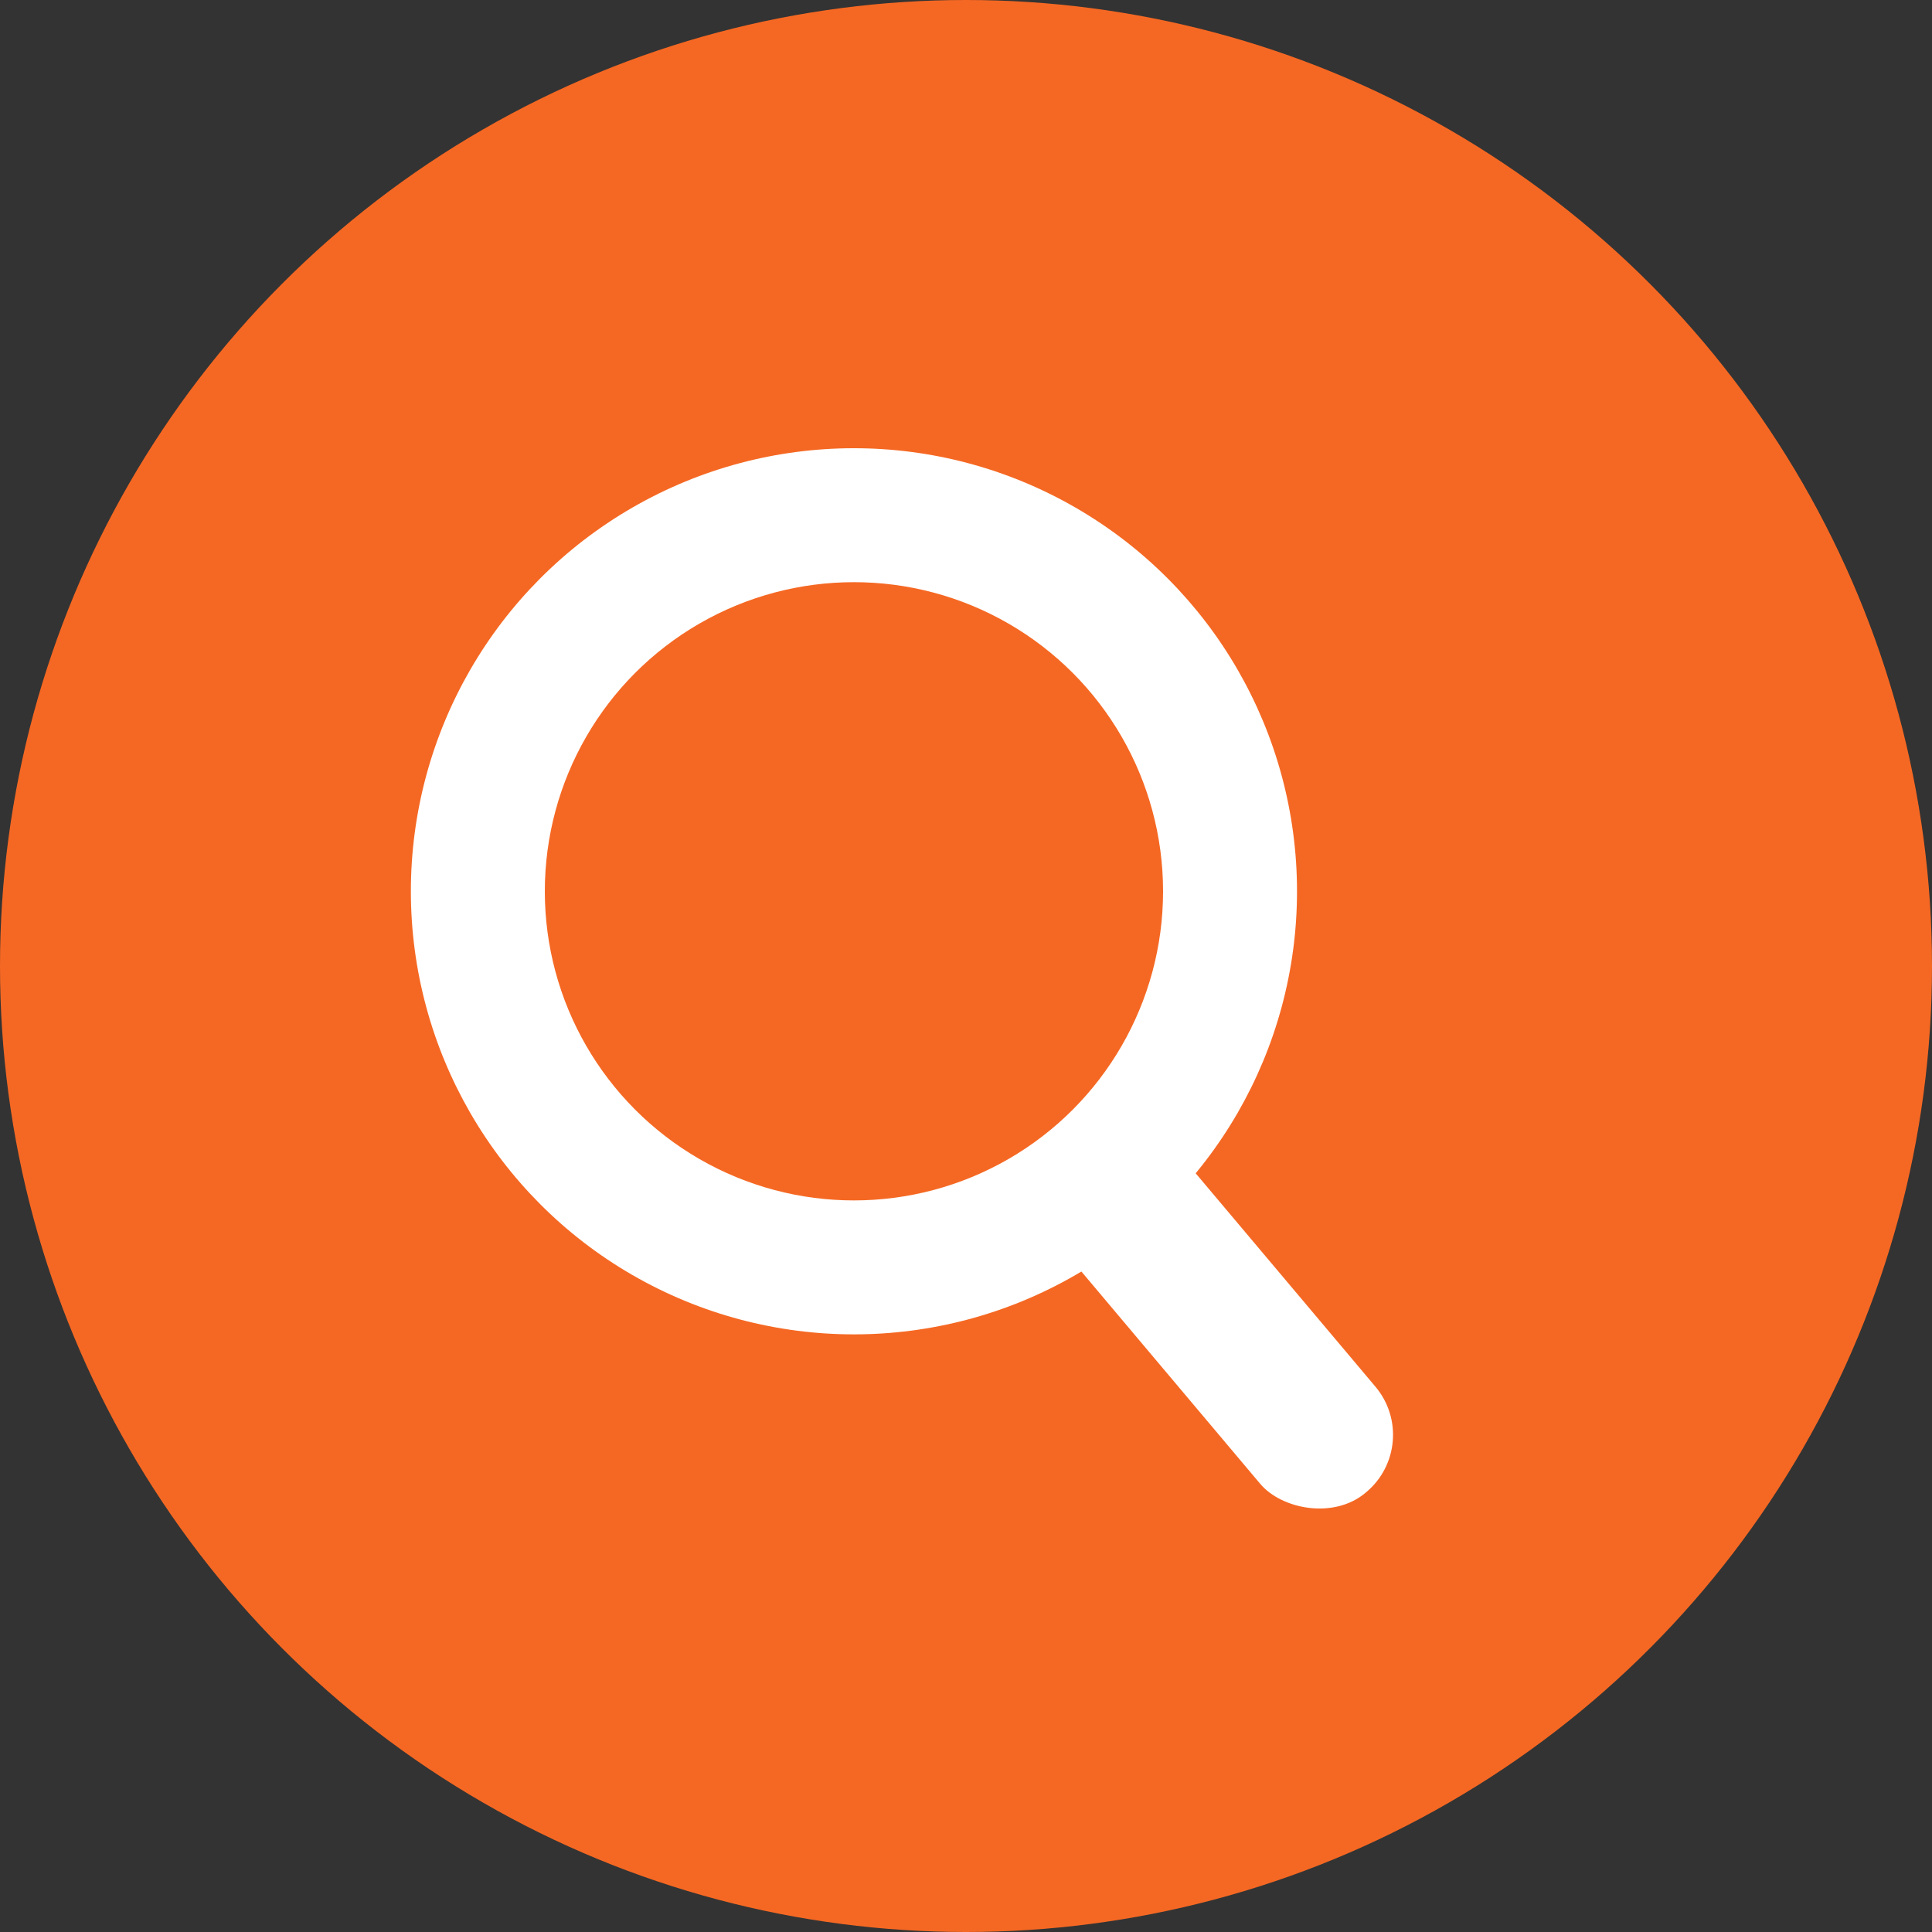
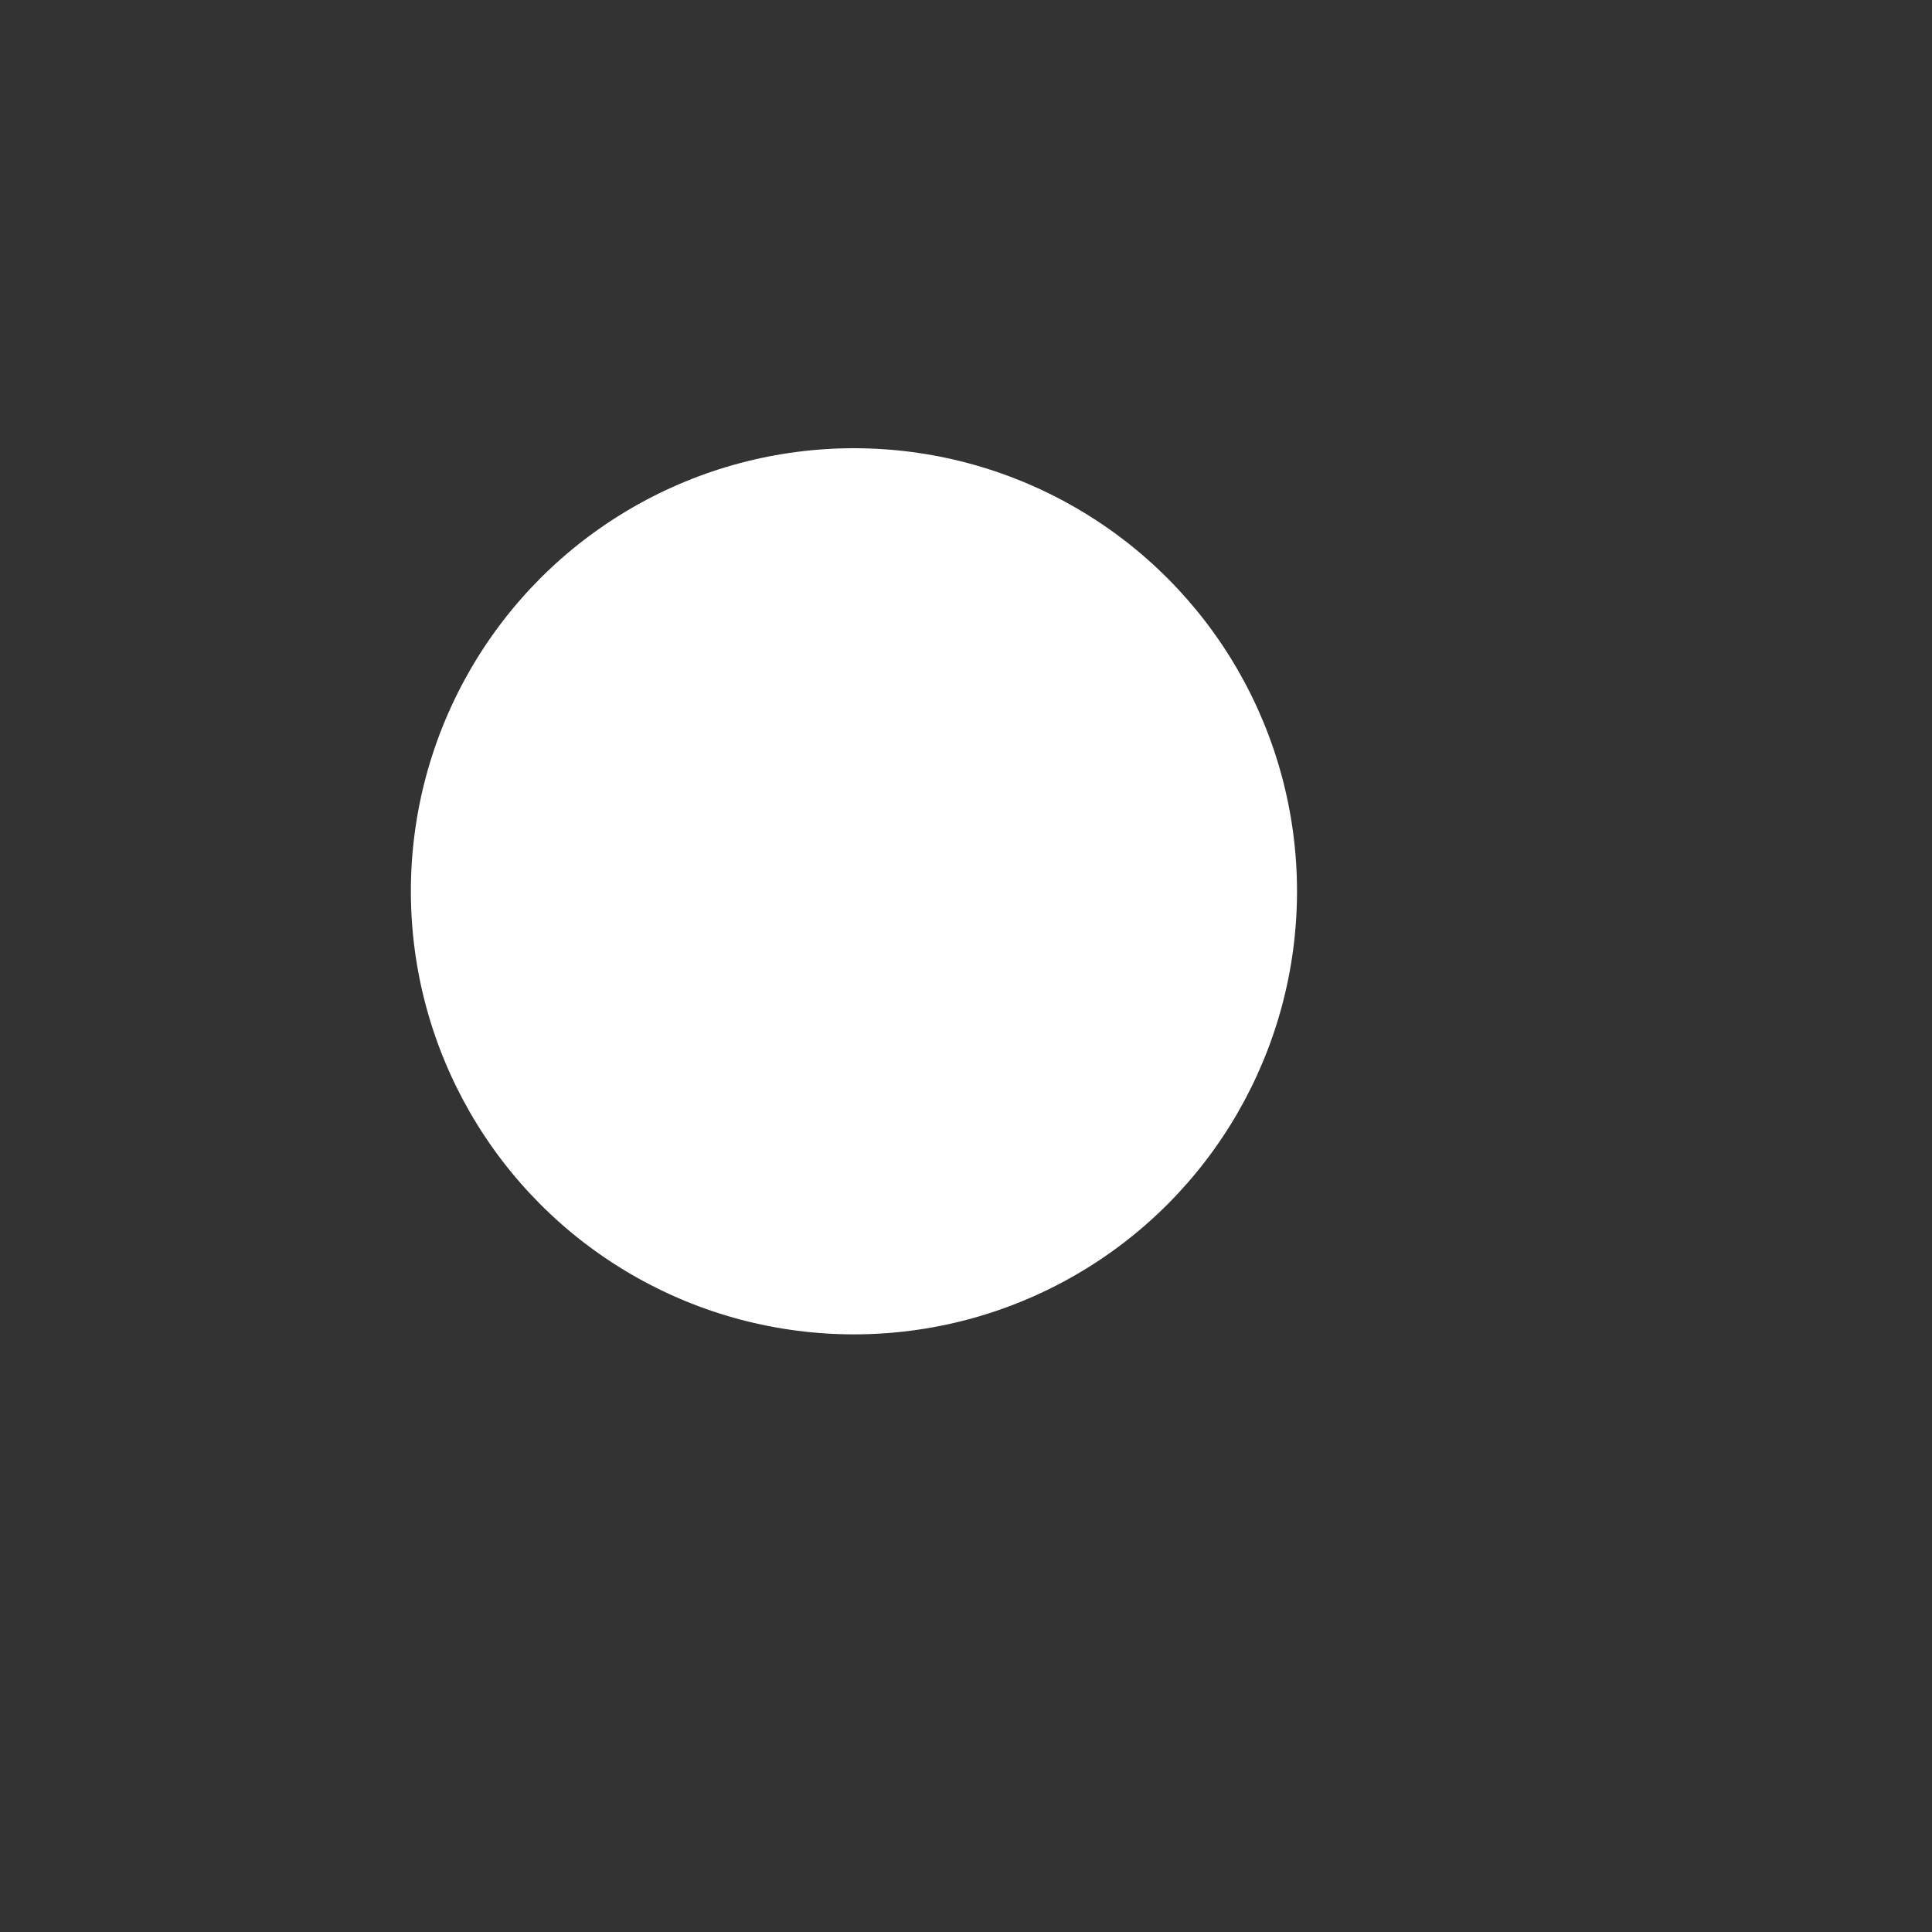
<svg xmlns="http://www.w3.org/2000/svg" id="_レイヤー_1" viewBox="0 0 15 15">
  <rect x="0" y="0" width="15" height="15" fill="#333333" stroke="none" />
  <defs>
    <style>.cls-1{fill:#f56823;}.cls-1,.cls-2{stroke-width:0px;}.cls-2{fill:#fff;}</style>
  </defs>
-   <circle class="cls-1" cx="7.5" cy="7.5" r="7.5" />
  <circle class="cls-2" cx="6.63" cy="6.92" r="3.44" />
-   <circle class="cls-1" cx="6.63" cy="6.92" r="2.4" />
-   <rect class="cls-2" x="8.9" y="8.53" width="1.17" height="3.47" rx=".58" ry=".58" transform="translate(-4.38 8.52) rotate(-40.11)" />
</svg>